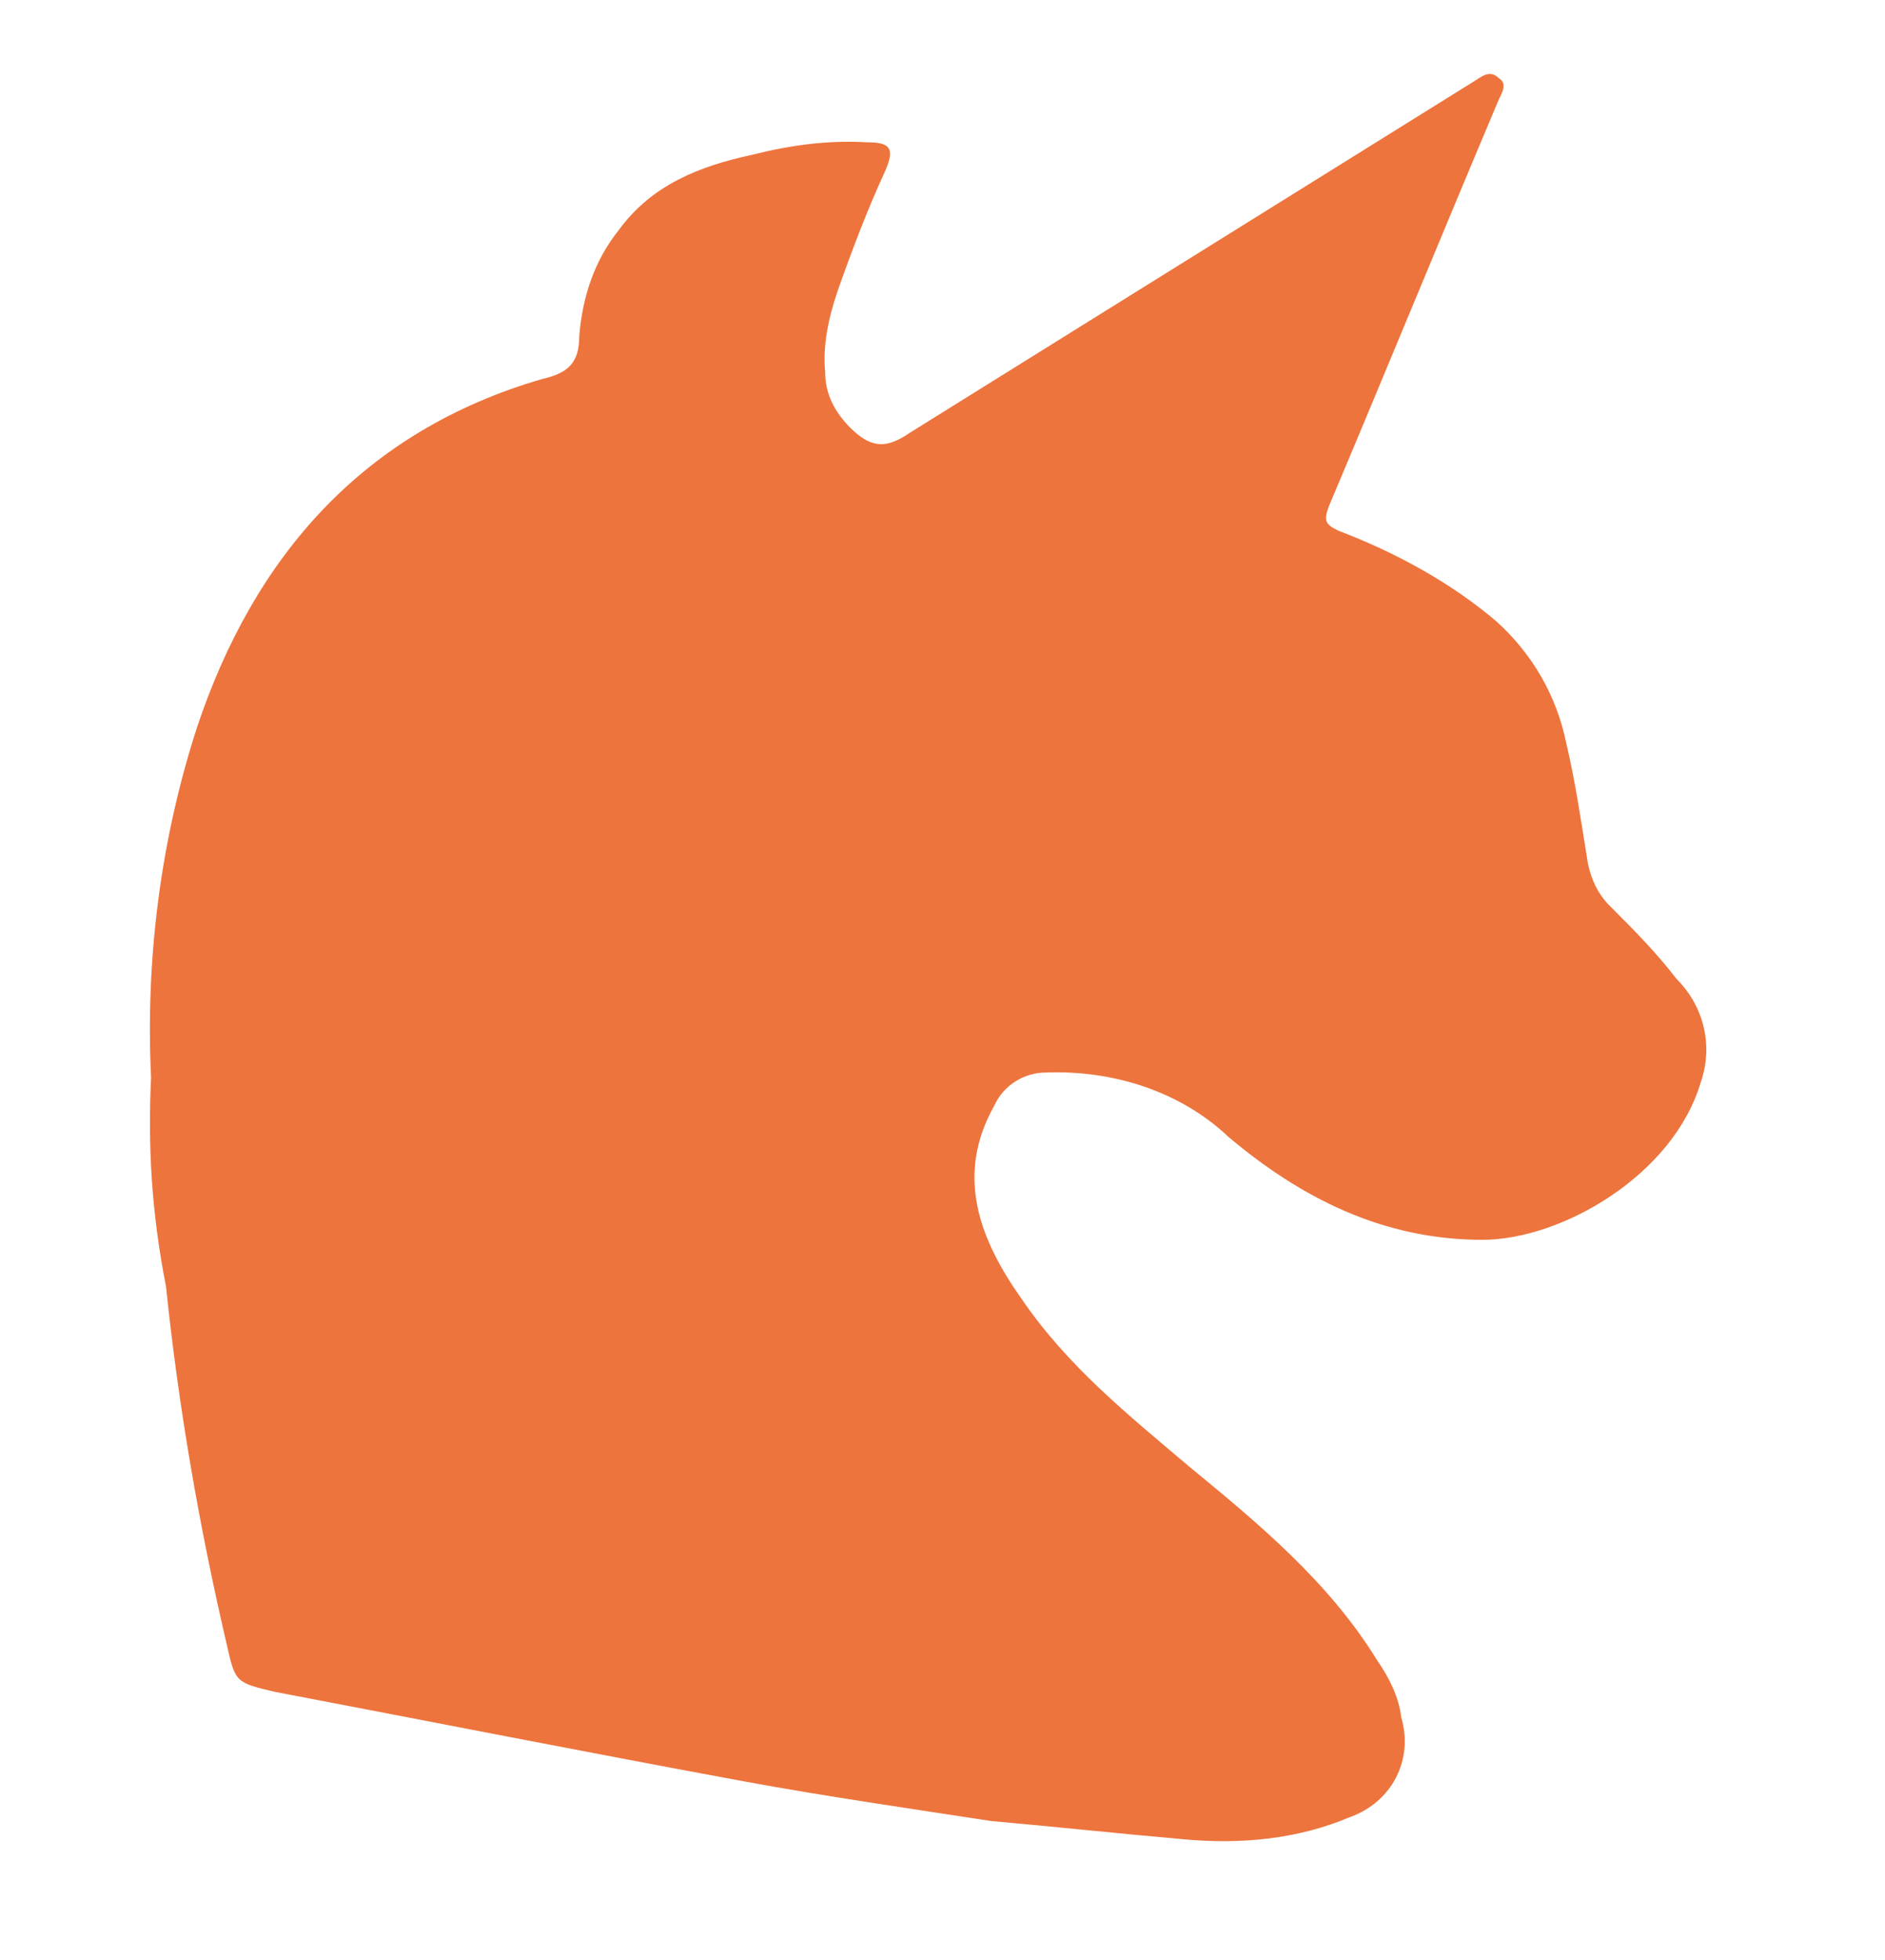
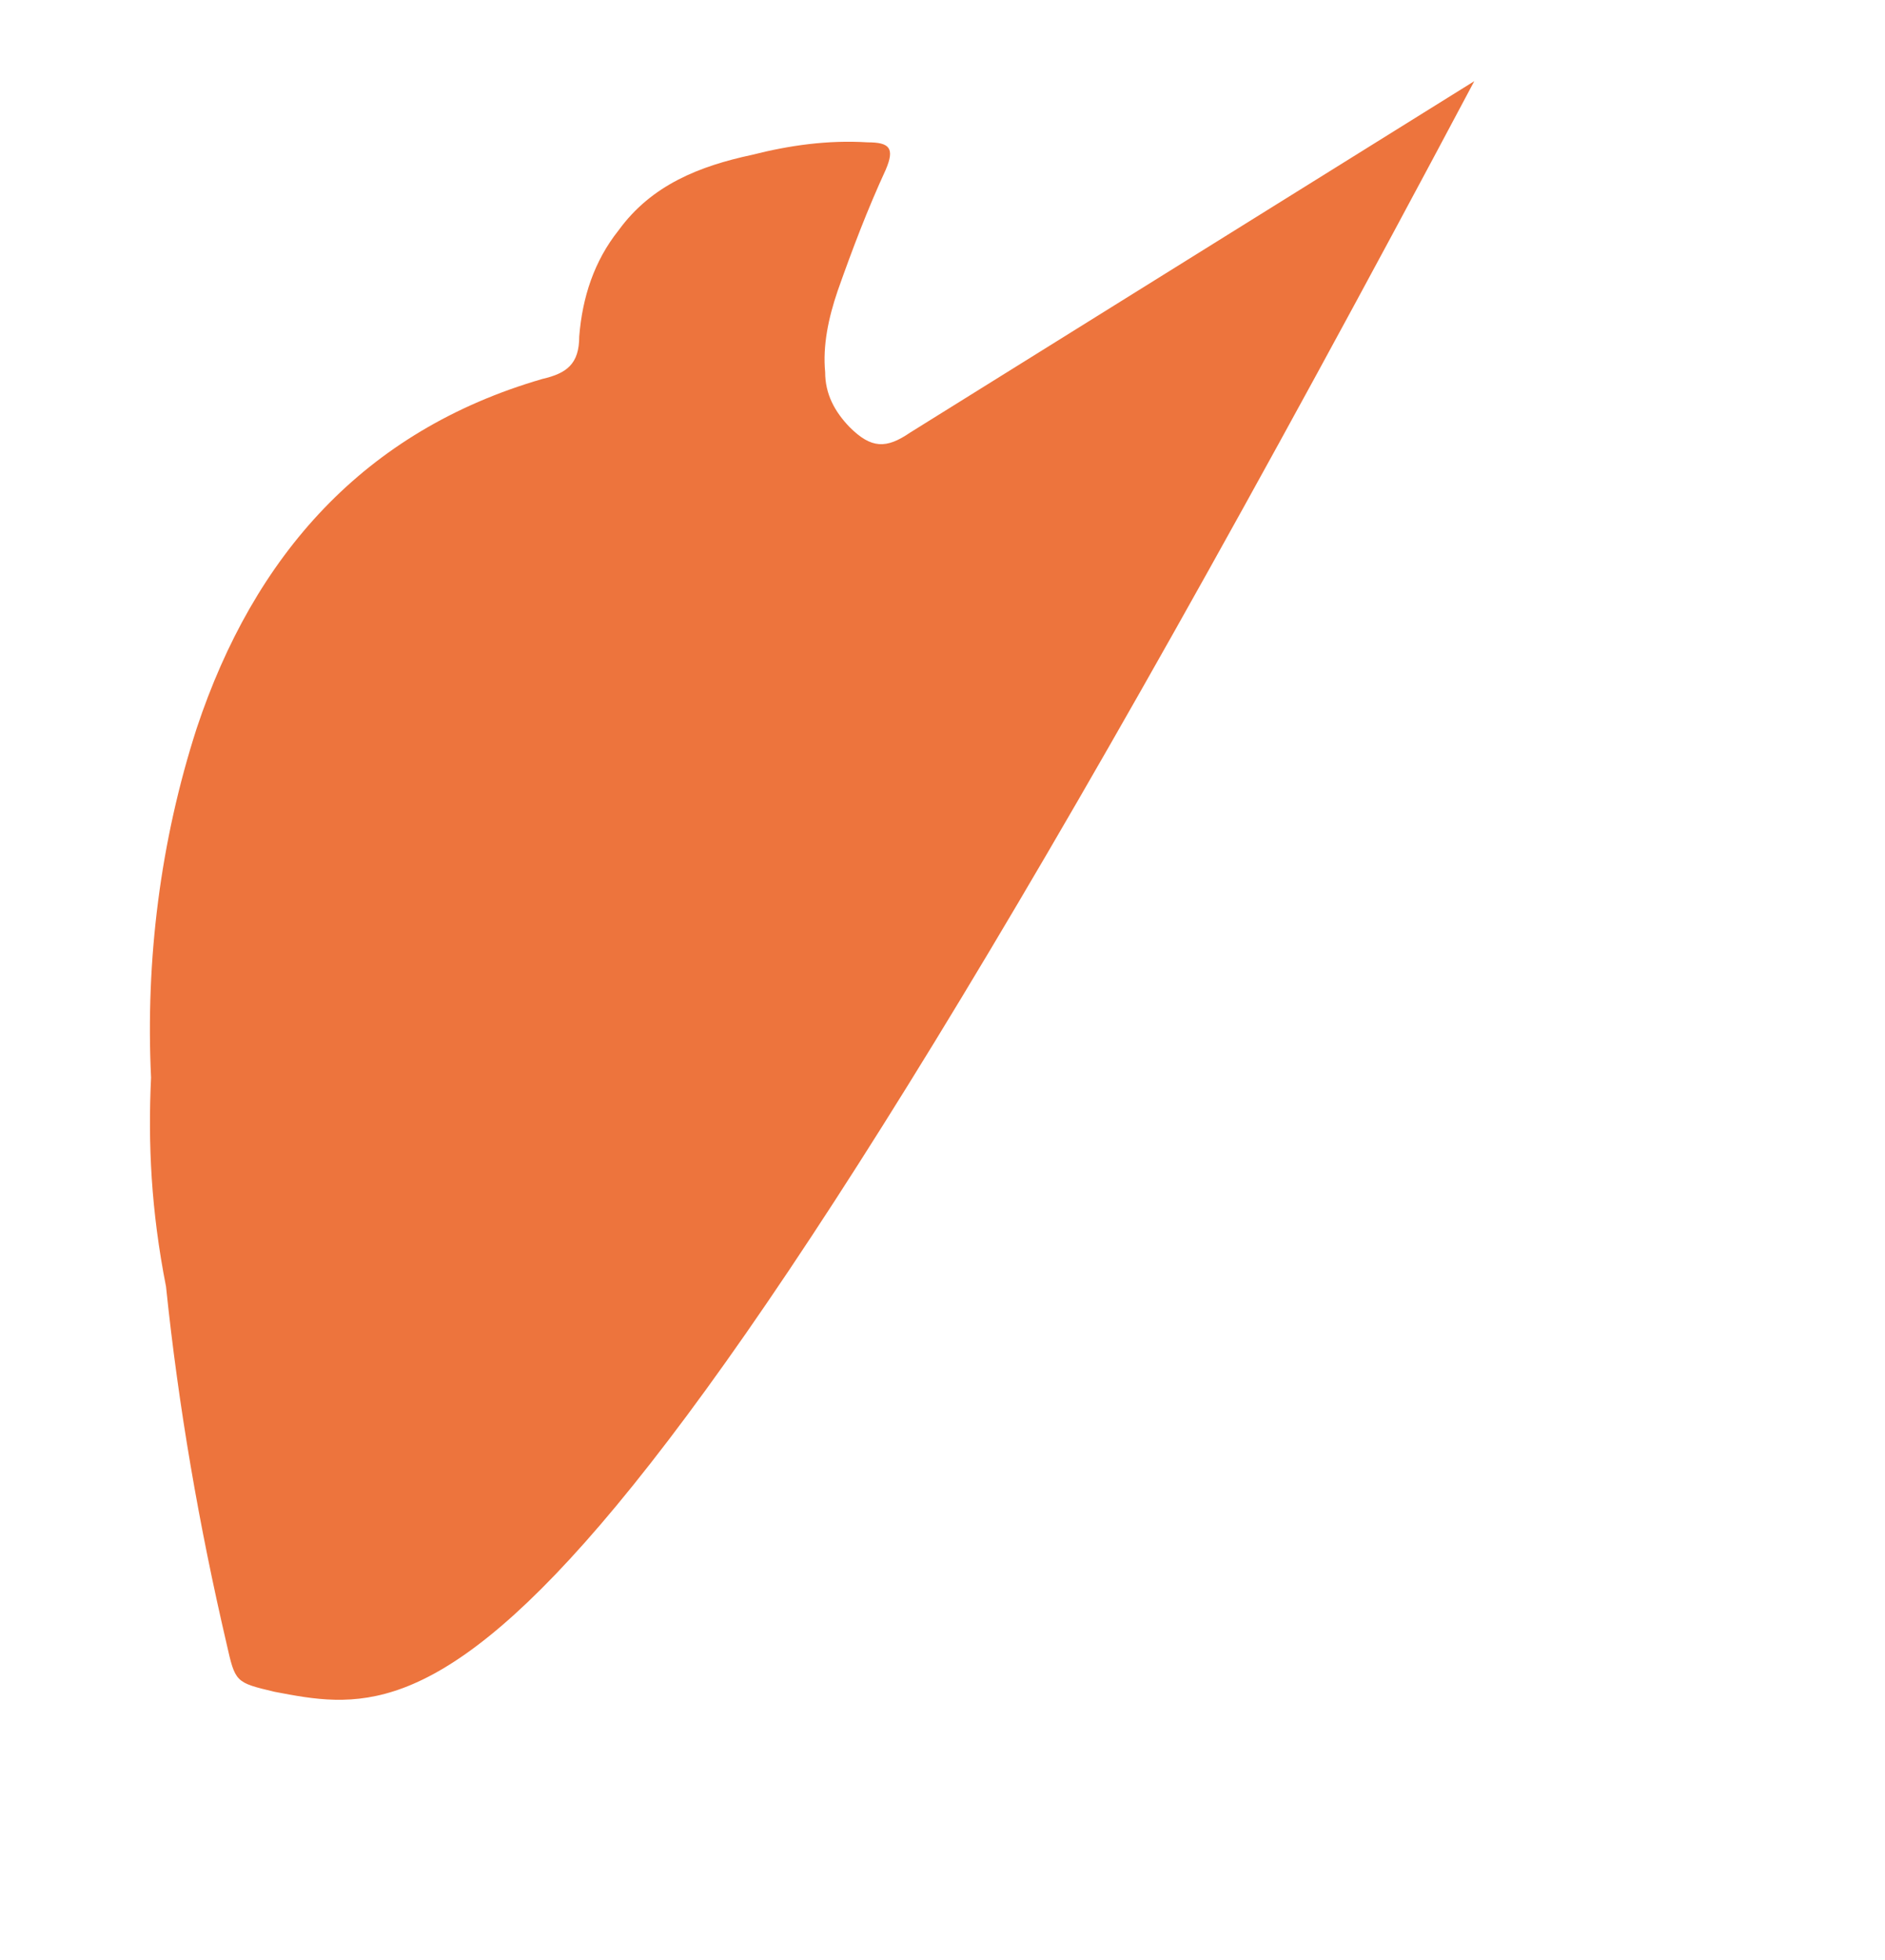
<svg xmlns="http://www.w3.org/2000/svg" data-bbox="24.016 11.85 249.356 283.075" viewBox="0 0 302 314" data-type="color">
  <g>
-     <path d="M24.2 172.6c-.9-18.9 1.5-37.9 7.3-55.9C40.7 89 58.3 69 86.9 60.7c3.9-.9 5.9-2.4 5.9-6.8.5-6.3 2.4-12.1 6.3-17 5.3-7.3 13-10.3 21.4-12.1 5.9-1.5 12.1-2.4 18.5-2 3.5 0 4.4.9 2.9 4.4-2.9 6.3-5.3 12.6-7.7 19.4-1.5 4.4-2.4 8.8-2 13 0 3.5 1.5 6.3 3.9 8.8 3.5 3.5 5.9 3.5 9.7.9L236.2 13c.9-.5 2.4-2 3.9-.5 1.5.9.5 2.4 0 3.5-9.2 21.8-18 43.3-27.2 65.1-.9 2.4-.5 2.9 1.5 3.9 9.2 3.5 18 8.3 25.3 14.5 5.9 5.3 9.7 12.1 11.2 19.4 1.5 6.3 2.4 12.6 3.5 19.4.5 2.4 1.5 4.8 3.5 6.8 3.9 3.9 7.3 7.3 10.7 11.7 4.4 4.4 5.9 10.7 3.9 16.5-4.4 15-22.4 25.3-35 25.3-16 0-29.2-6.8-40.7-16.5-7.7-7.3-18.5-10.7-29.2-10.3-3.5 0-6.8 2-8.3 5.3-6.3 11.2-2.4 21.4 4.4 31 7.3 10.7 17 18.5 26.8 26.8 11.2 9.2 22.4 18.5 30.1 31 2 2.9 3.5 5.9 3.9 9.2 2 6.8-1.5 13.6-8.3 16-8.3 3.5-17.4 4.4-26.8 3.5-10.3-.9-20.4-2-30.6-2.9-13-2-26.2-3.9-39.3-6.3C94 280.7 69.2 275.8 44 271c-6.3-1.5-6.3-1.5-7.7-7.7-4.4-18.9-7.7-37.9-9.7-57.2-2.4-12.2-2.9-22.9-2.4-33.5z" fill="#ed743d" data-color="1" />
+     <path d="M24.2 172.6c-.9-18.9 1.5-37.9 7.3-55.9C40.7 89 58.3 69 86.9 60.7c3.9-.9 5.9-2.4 5.9-6.8.5-6.3 2.4-12.1 6.3-17 5.3-7.3 13-10.3 21.4-12.1 5.9-1.5 12.1-2.4 18.5-2 3.5 0 4.4.9 2.9 4.4-2.9 6.3-5.3 12.6-7.7 19.4-1.5 4.4-2.4 8.8-2 13 0 3.5 1.5 6.3 3.9 8.8 3.5 3.5 5.9 3.5 9.7.9L236.2 13C94 280.7 69.2 275.8 44 271c-6.3-1.5-6.3-1.5-7.7-7.7-4.4-18.9-7.7-37.9-9.7-57.2-2.4-12.2-2.9-22.9-2.4-33.5z" fill="#ed743d" data-color="1" />
  </g>
</svg>